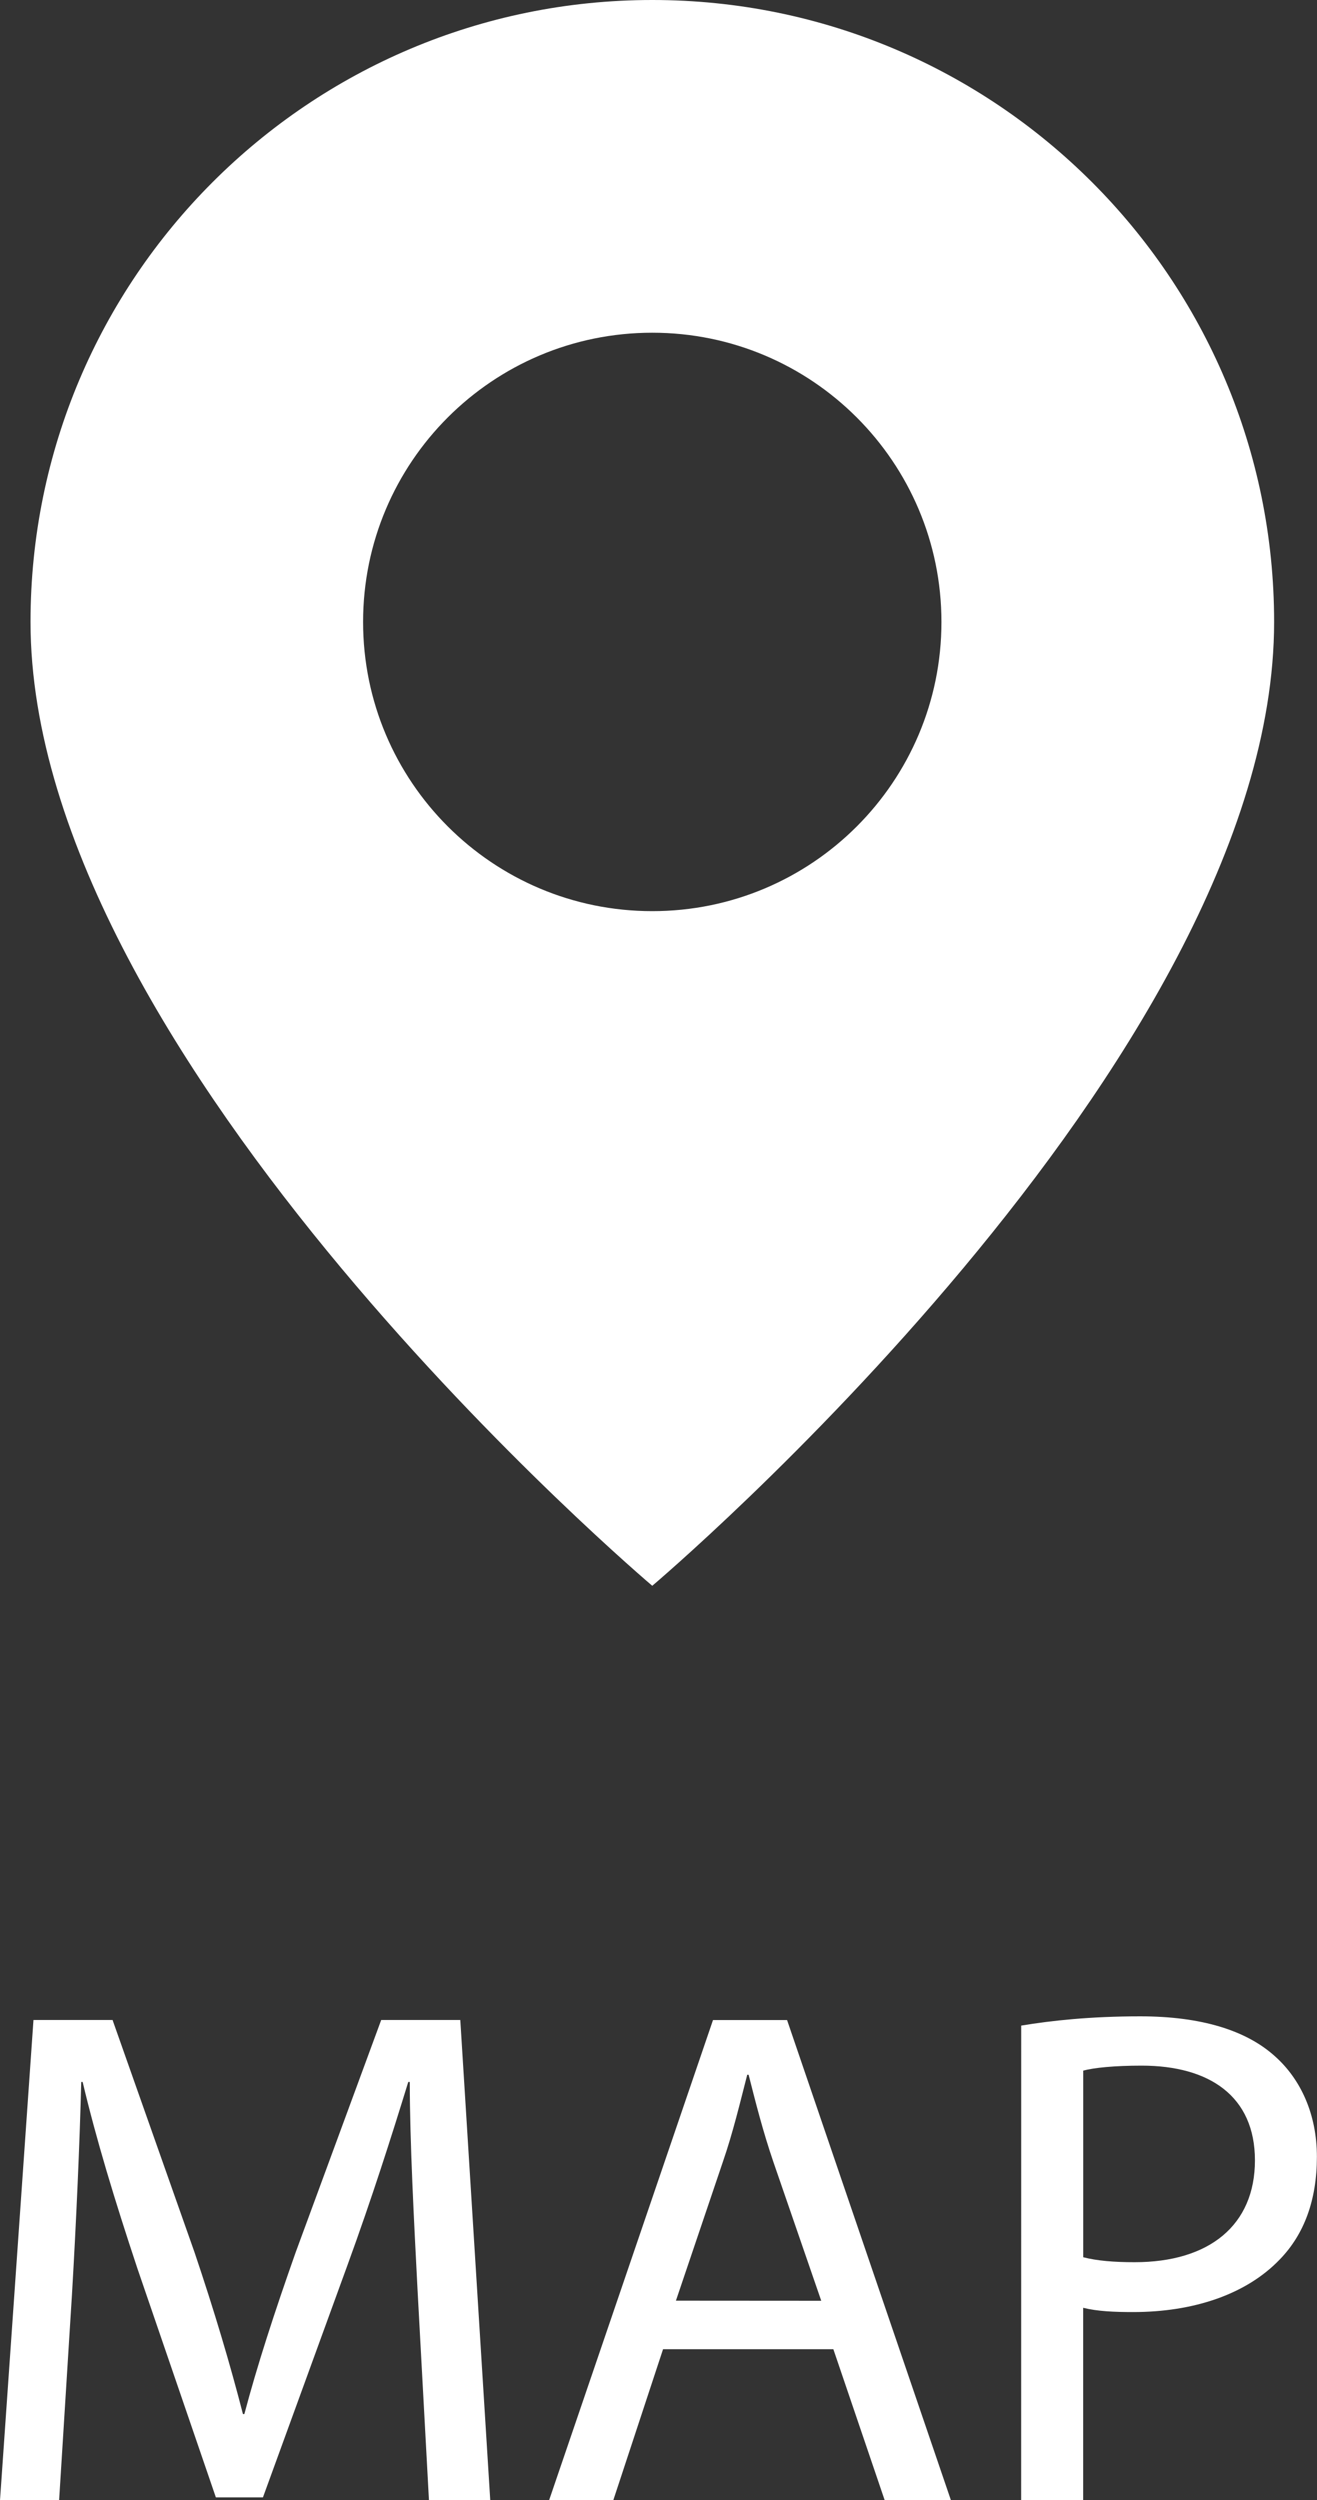
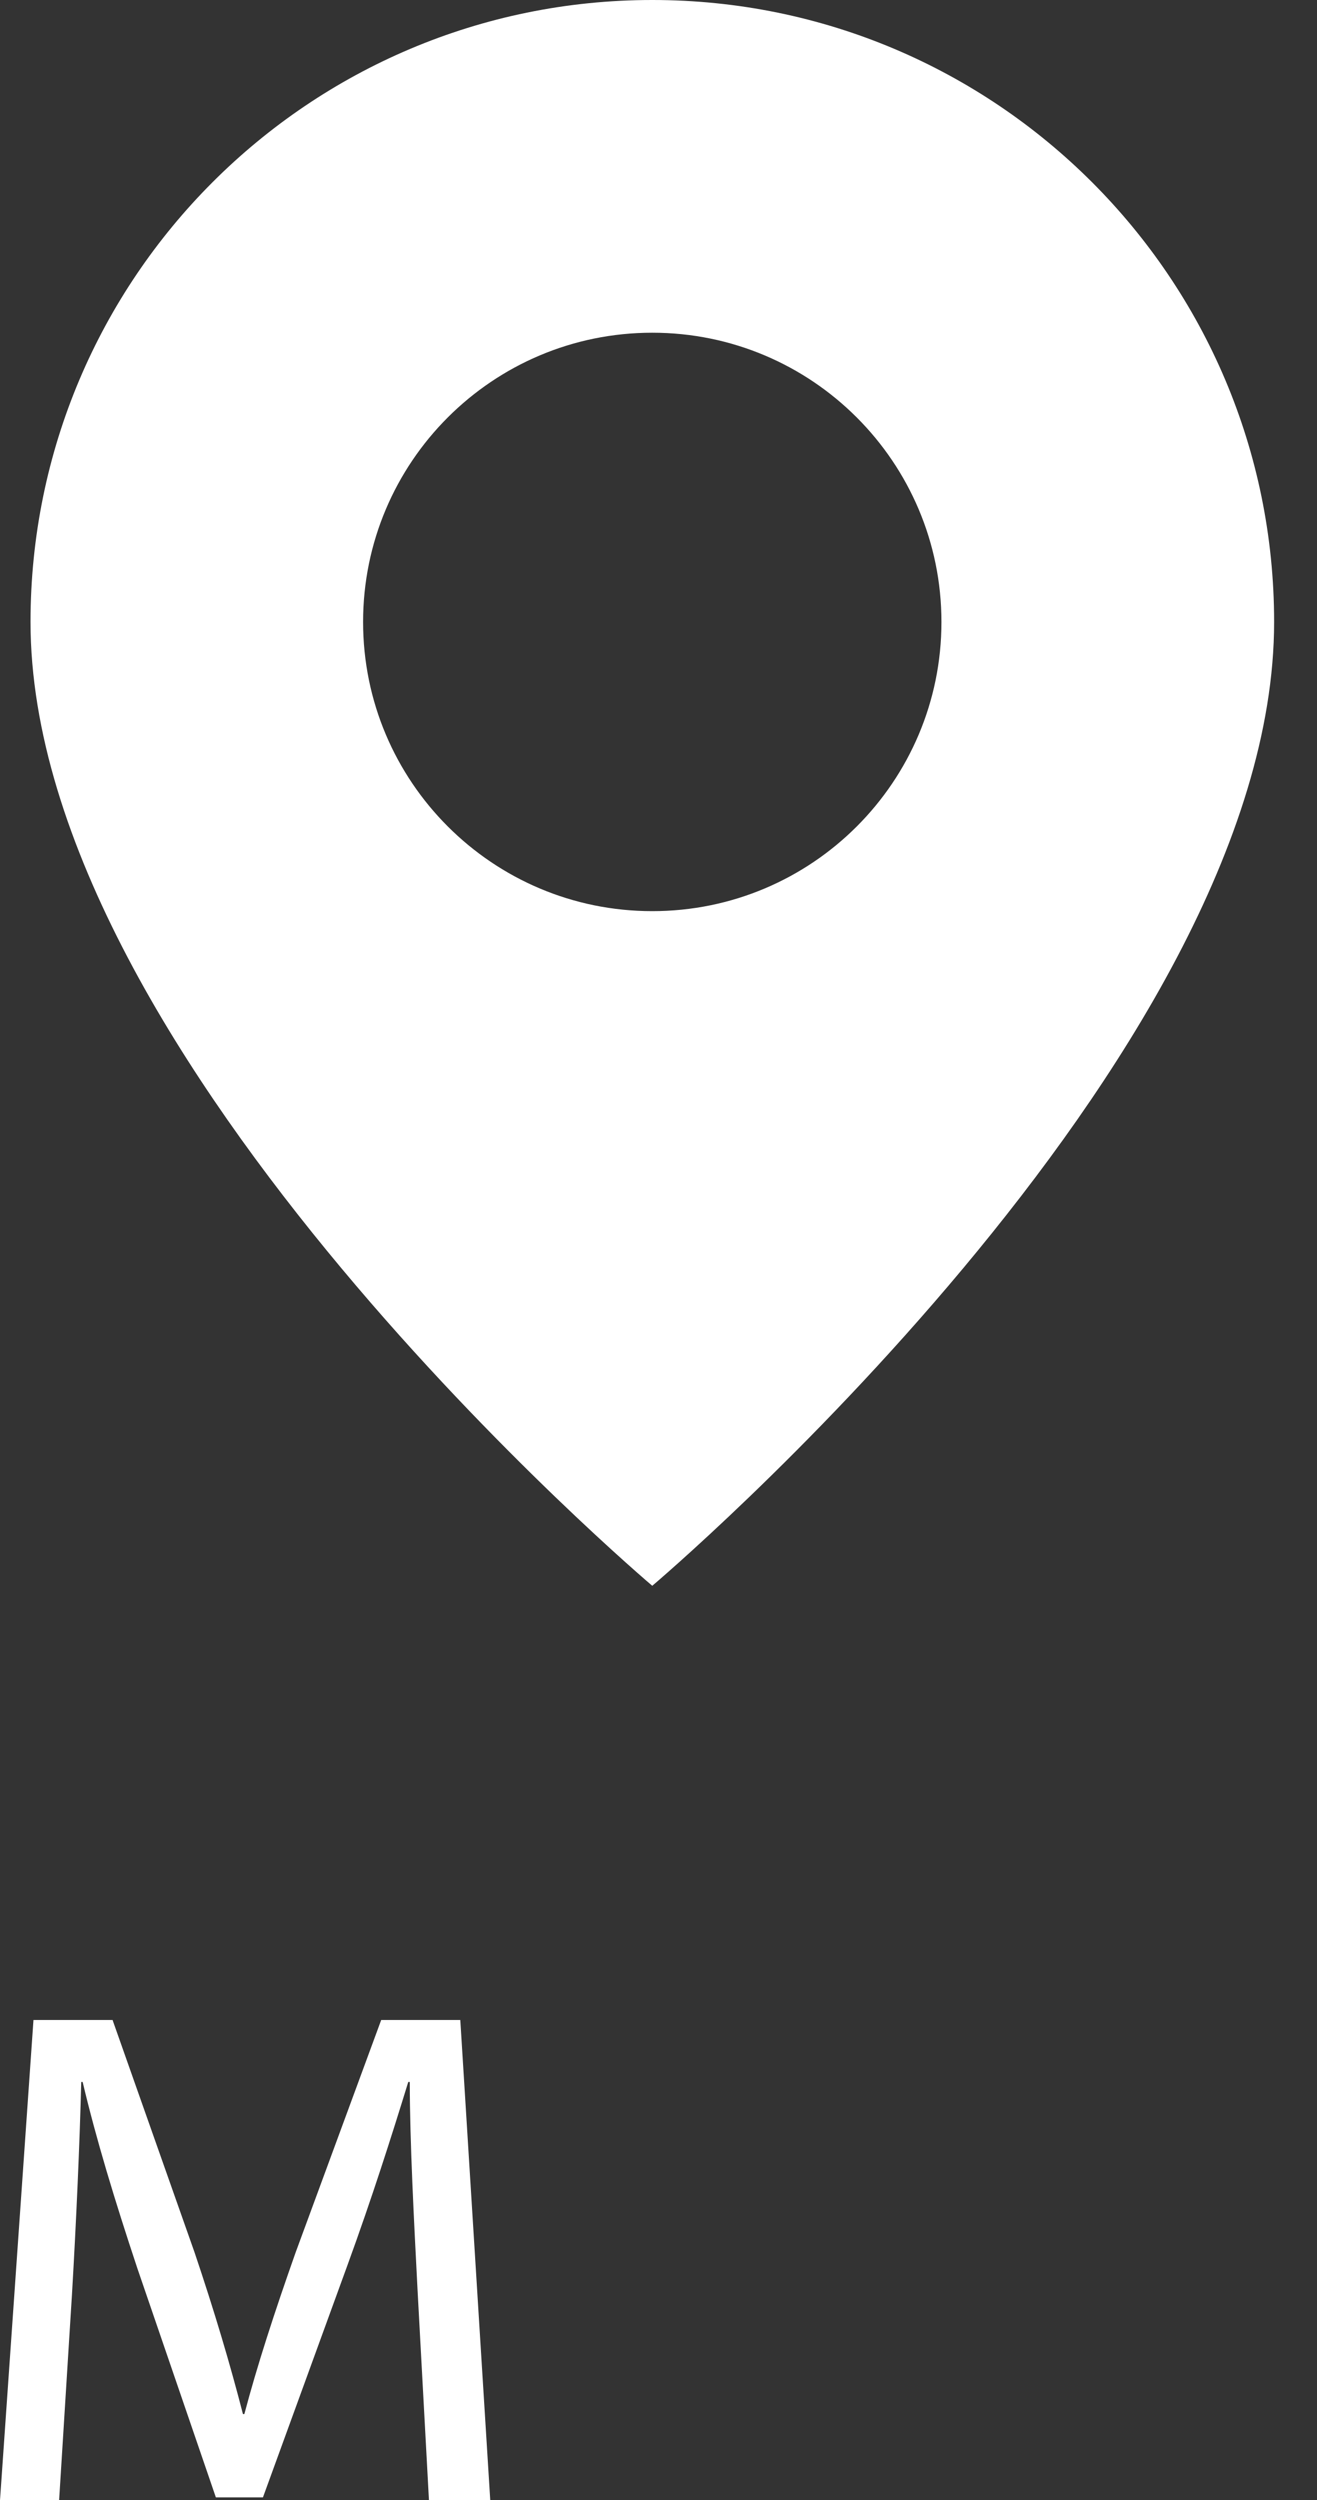
<svg xmlns="http://www.w3.org/2000/svg" version="1.1" id="レイヤー_1" x="0px" y="0px" width="25.891px" height="49.146px" viewBox="0 0 25.891 49.146" enable-background="new 0 0 25.891 49.146" xml:space="preserve">
  <rect x="0" y="0" width="25.891" height="49.146" fill="#333333" stroke="none" />
  <g>
    <path fill="#FFFFFF" d="M12.823,0C6.072,0,0.6,5.473,0.6,12.225c0,8.616,12.223,18.946,12.223,18.946s12.225-10.33,12.225-18.946   C25.048,5.473,19.574,0,12.823,0z M12.823,17.91c-3.14,0-5.685-2.545-5.685-5.685S9.683,6.54,12.823,6.54s5.685,2.546,5.685,5.686   S15.963,17.91,12.823,17.91z" />
    <g>
      <g>
        <path fill="#FFFFFF" d="M8.208,45c-0.068-1.315-0.152-2.914-0.152-4.076H8.026c-0.336,1.093-0.715,2.283-1.19,3.587L5.169,49.09     H4.244l-1.541-4.495c-0.448-1.347-0.813-2.55-1.078-3.671H1.597C1.568,42.1,1.499,43.67,1.415,45.098l-0.253,4.049H0l0.658-9.441     h1.555l1.611,4.566c0.392,1.162,0.7,2.199,0.952,3.18h0.028c0.252-0.953,0.588-1.988,1.009-3.18l1.681-4.566h1.555l0.589,9.441     H8.433L8.208,45z" />
-         <path fill="#FFFFFF" d="M13.035,46.177l-0.979,2.971h-1.262l3.223-9.441h1.456l3.222,9.441h-1.302l-1.01-2.971H13.035z      M16.145,45.225l-0.938-2.72c-0.21-0.614-0.351-1.176-0.49-1.723h-0.027c-0.141,0.547-0.28,1.135-0.478,1.709l-0.924,2.732     L16.145,45.225L16.145,45.225z" />
-         <path fill="#FFFFFF" d="M20.076,39.816c0.589-0.098,1.358-0.182,2.34-0.182c1.204,0,2.087,0.278,2.647,0.784     c0.504,0.447,0.826,1.136,0.826,1.976c0,0.854-0.252,1.526-0.729,2.018c-0.658,0.687-1.695,1.035-2.886,1.035     c-0.364,0-0.7-0.014-0.98-0.084v3.783h-1.219L20.076,39.816L20.076,39.816z M21.295,44.369c0.268,0.07,0.604,0.098,1.01,0.098     c1.471,0,2.366-0.729,2.366-2.002c0-1.262-0.896-1.862-2.228-1.862c-0.532,0-0.938,0.041-1.148,0.098V44.369z" />
      </g>
    </g>
  </g>
</svg>